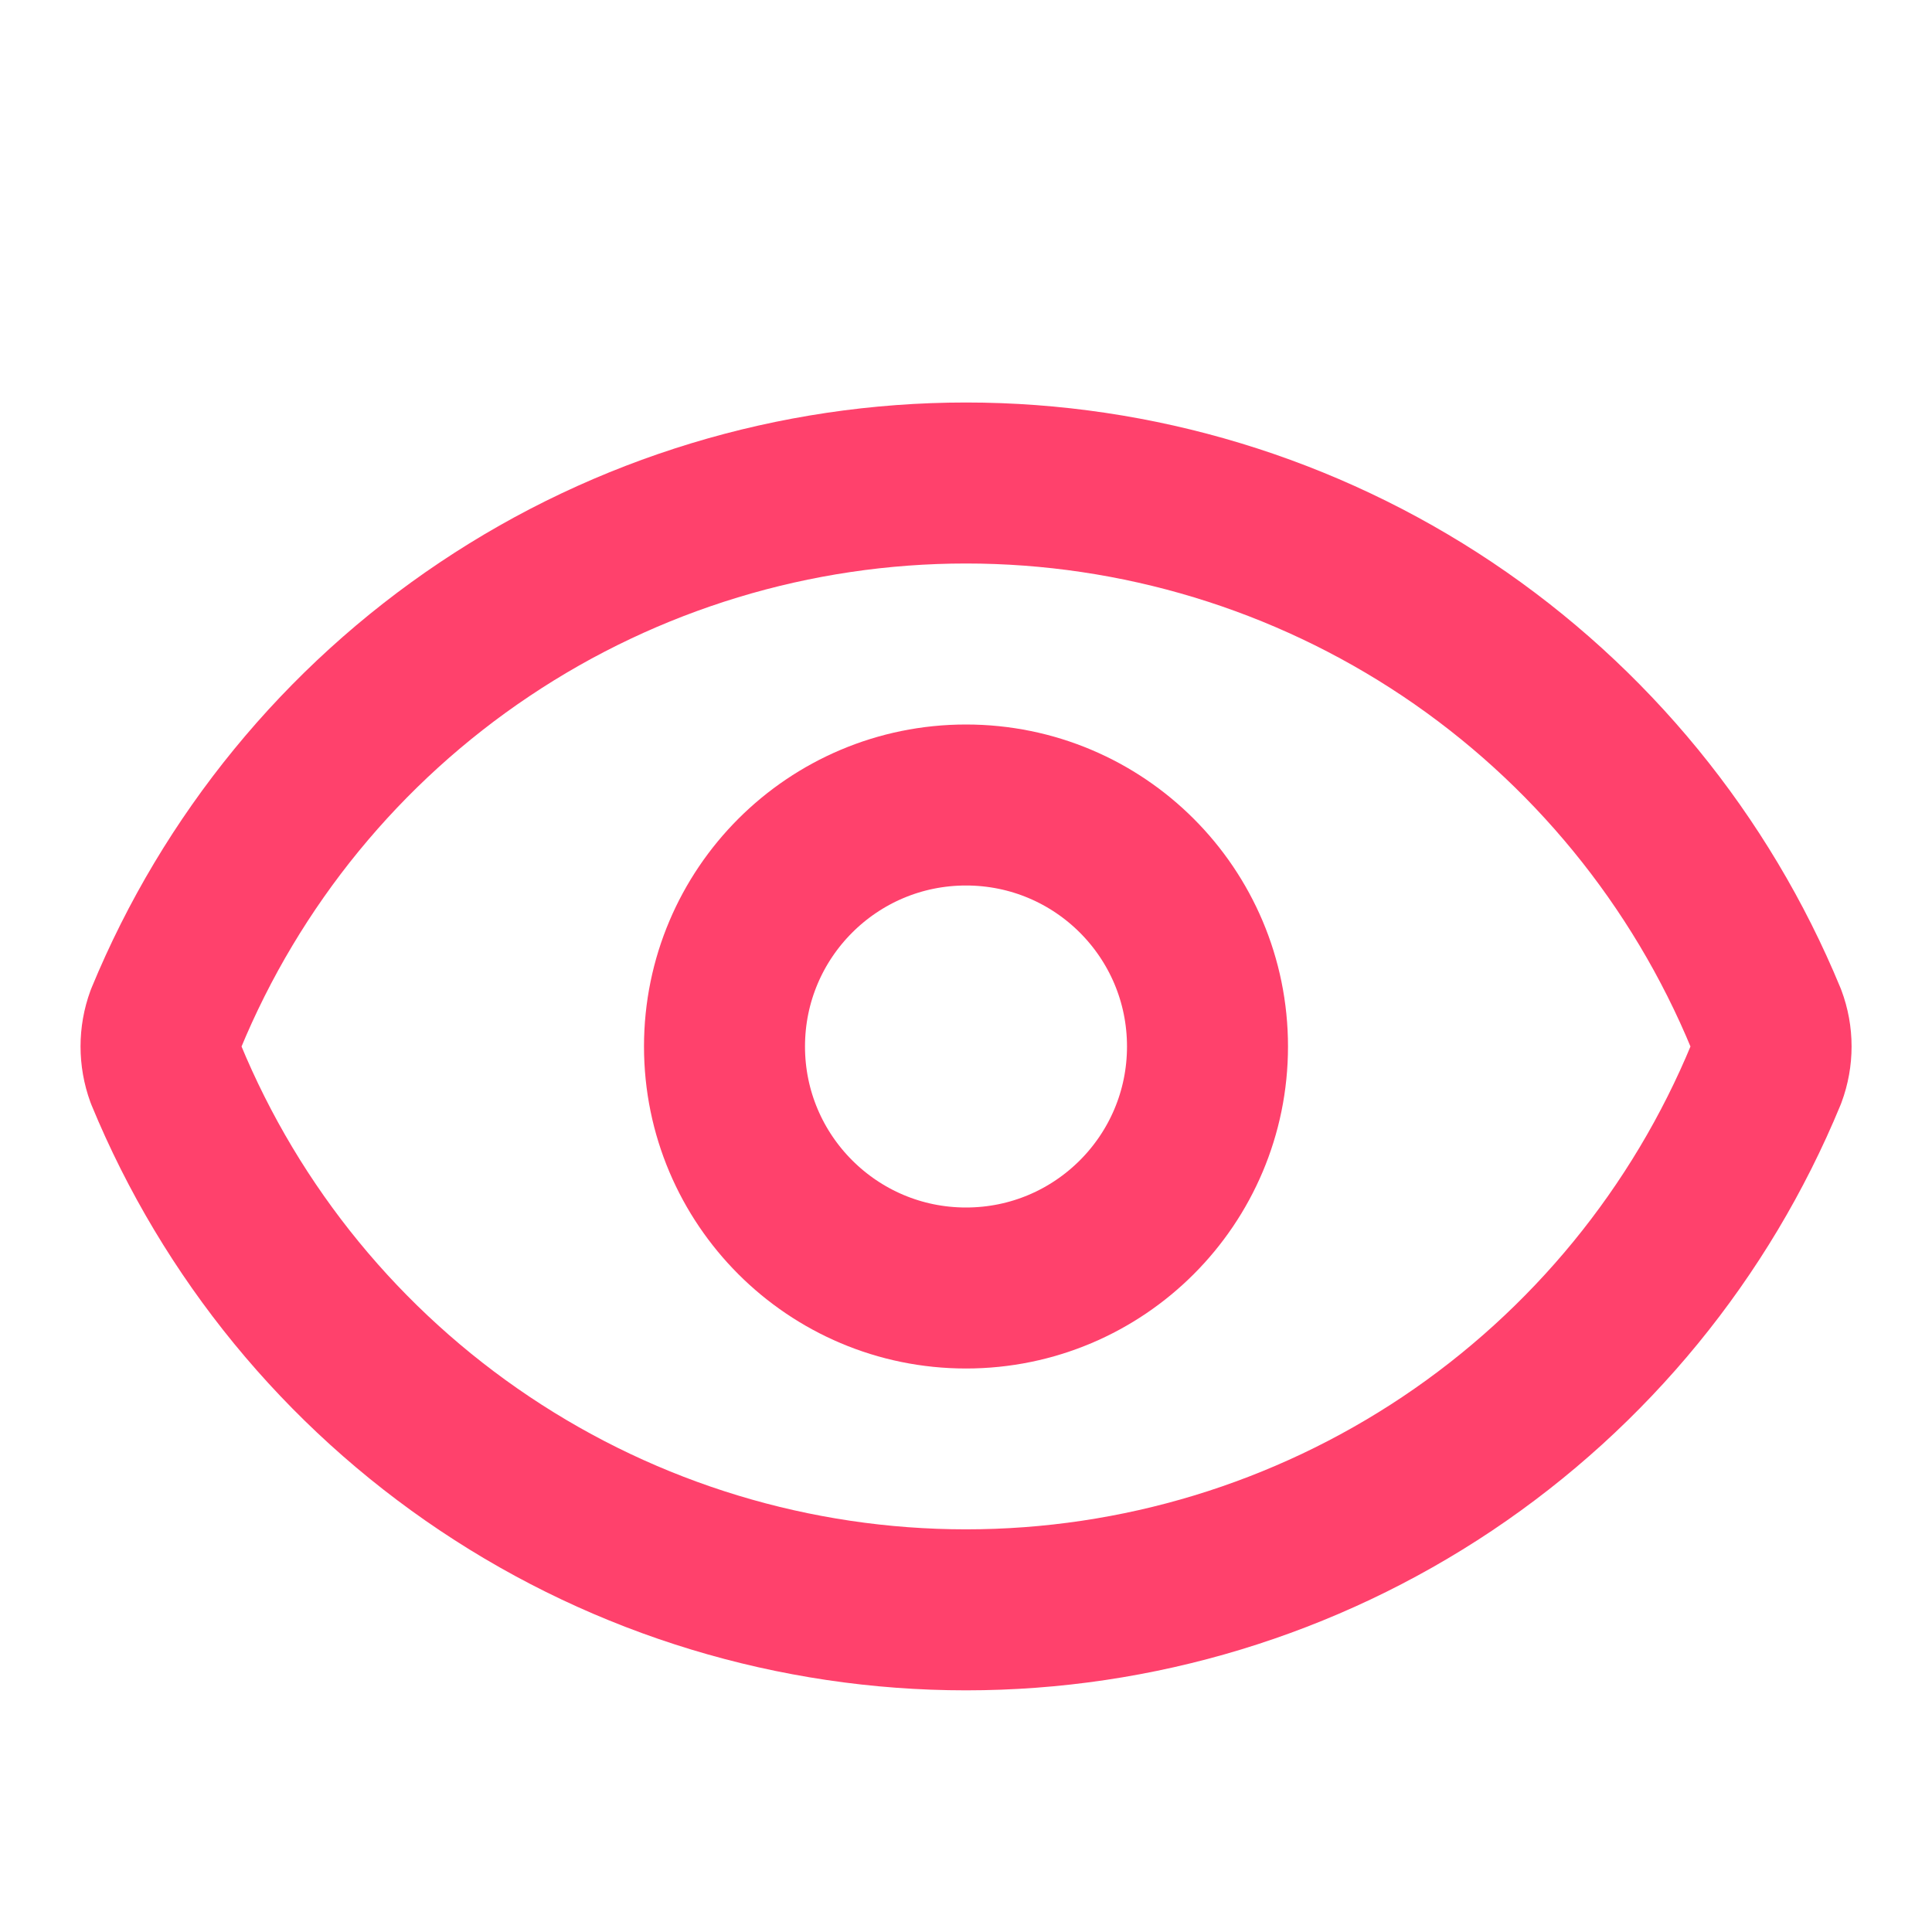
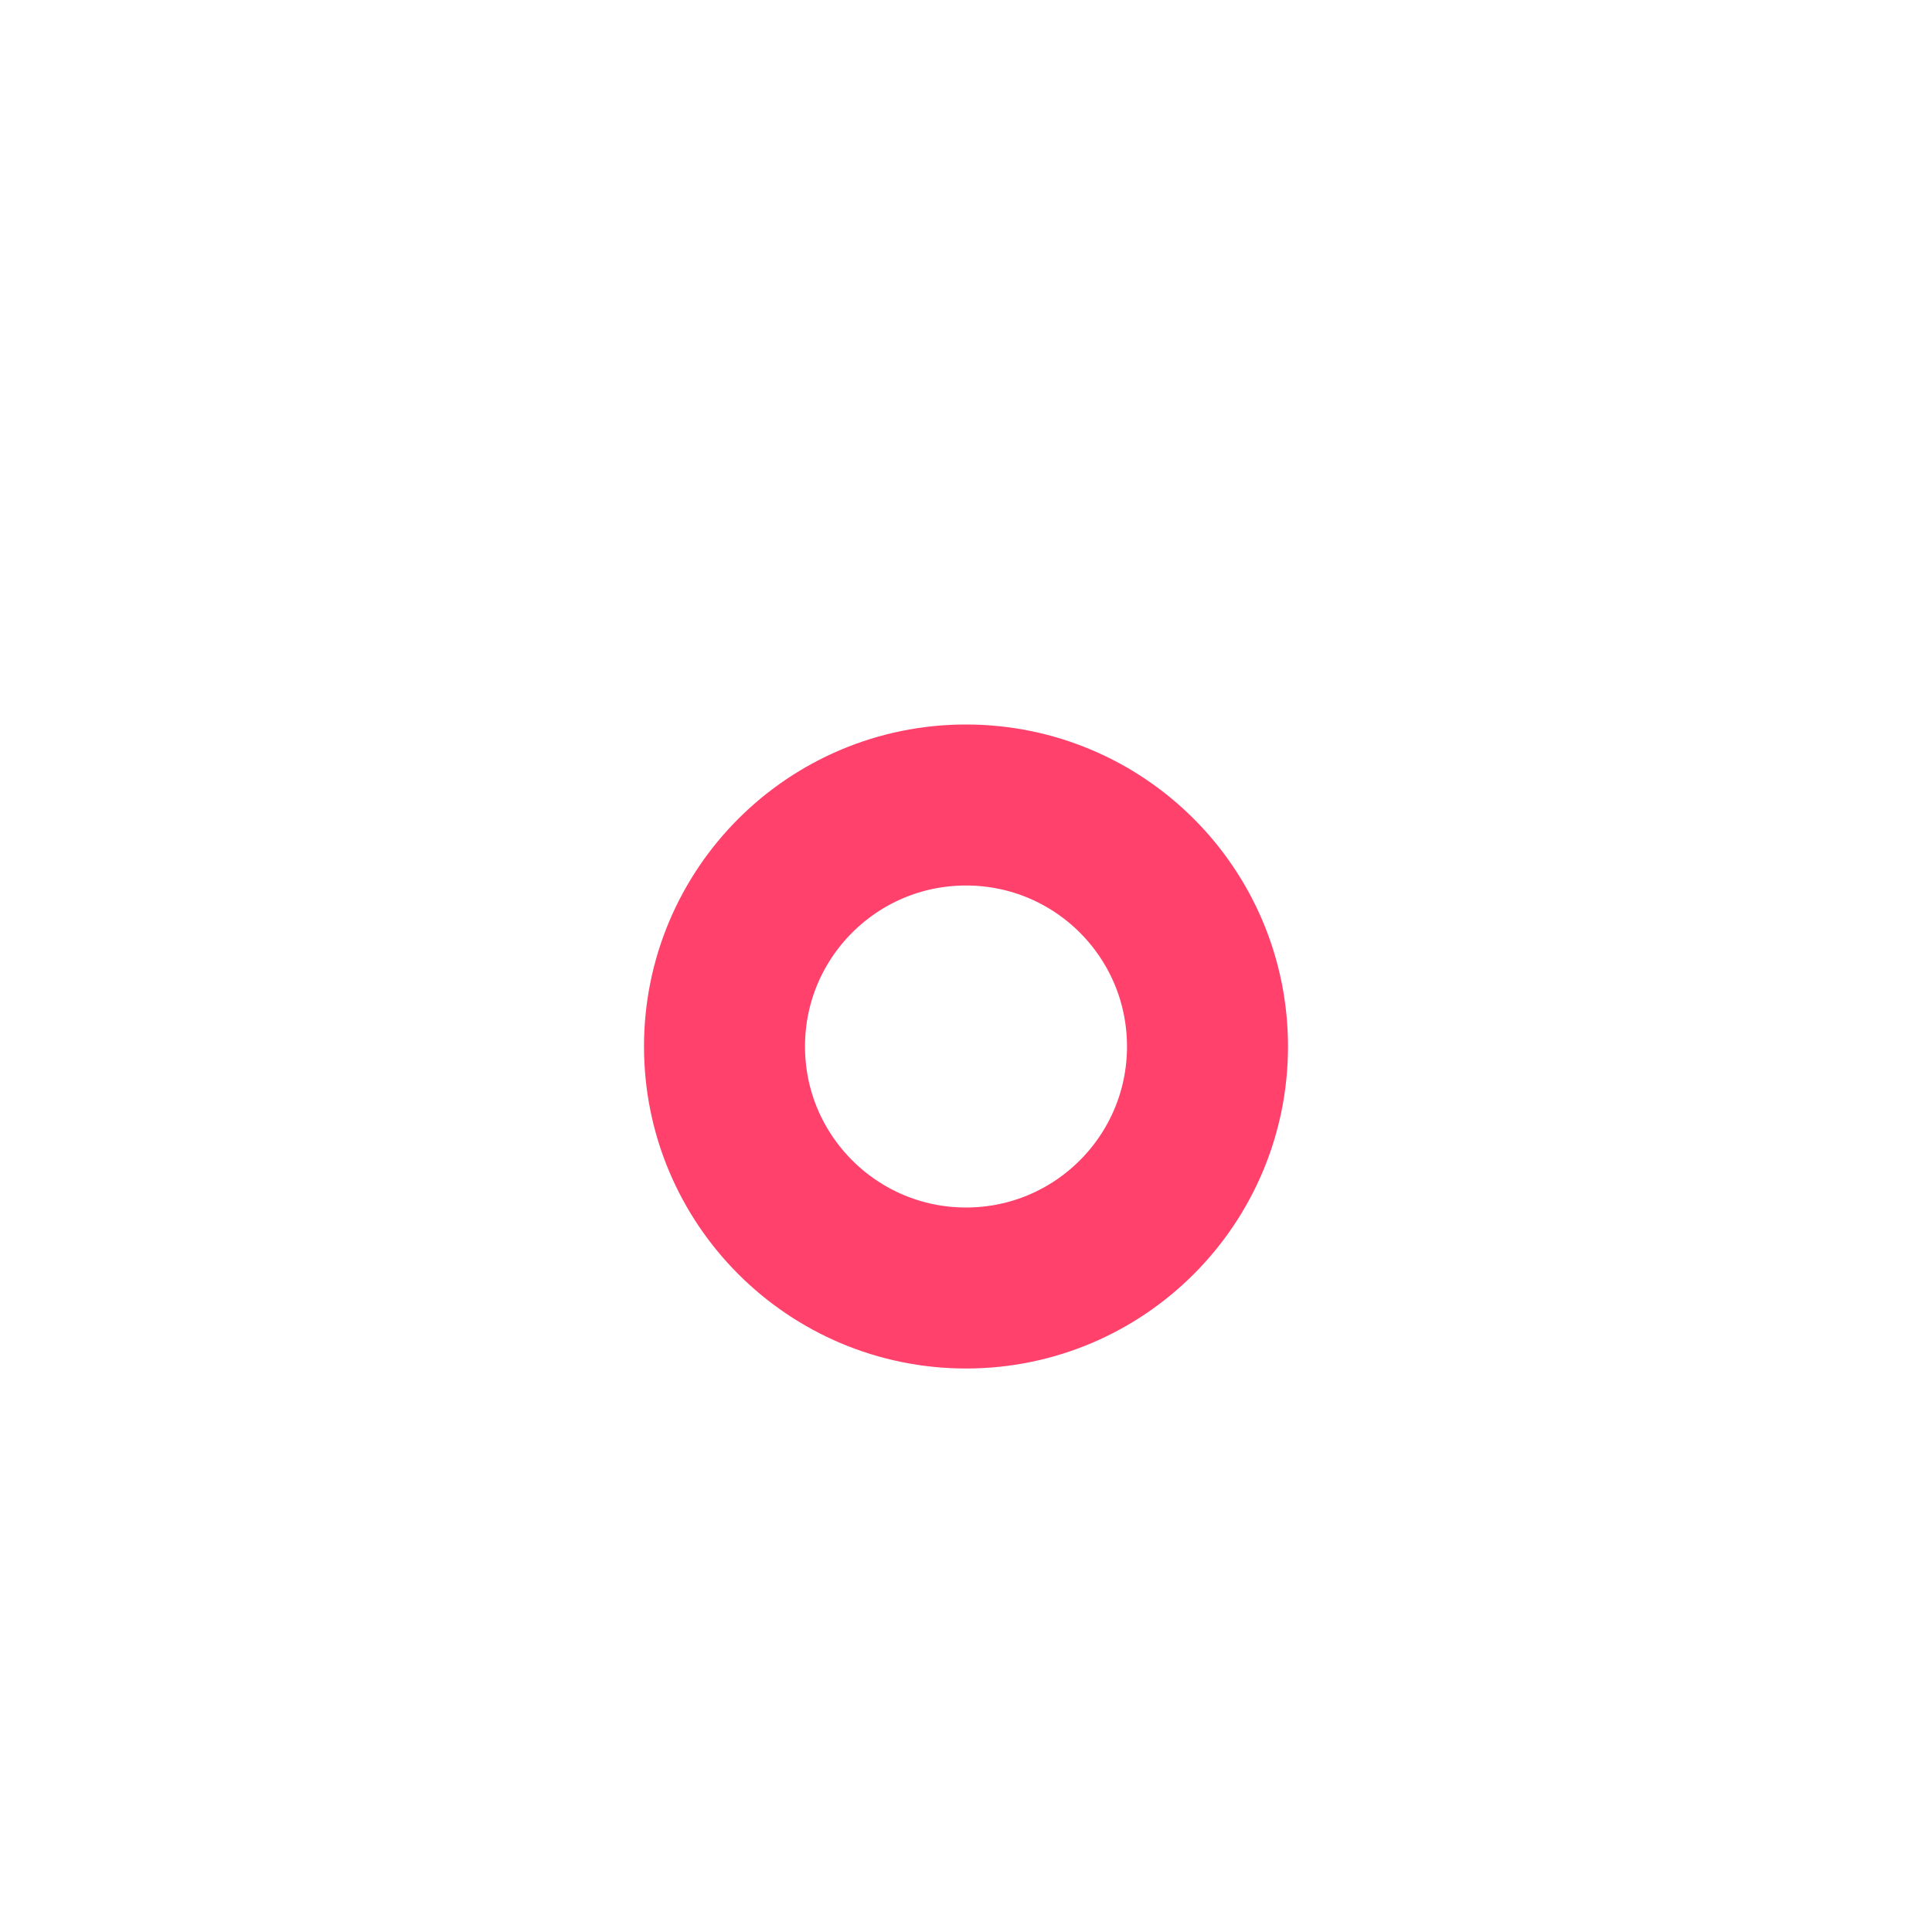
<svg xmlns="http://www.w3.org/2000/svg" width="12" height="12" viewBox="0 0 12 12" fill="none">
-   <path d="M1.031 6.674C0.99 6.561 0.99 6.438 1.031 6.326C1.437 5.342 2.126 4.5 3.011 3.908C3.895 3.316 4.936 3 6 3C7.065 3 8.105 3.316 8.99 3.908C9.874 4.5 10.563 5.342 10.969 6.326C11.011 6.438 11.011 6.561 10.969 6.674C10.563 7.658 9.874 8.499 8.99 9.091C8.105 9.683 7.065 9.999 6 9.999C4.936 9.999 3.895 9.683 3.011 9.091C2.126 8.499 1.437 7.658 1.031 6.674Z" stroke="#FF416C" stroke-linecap="round" stroke-linejoin="round" />
  <path d="M6 8C6.829 8 7.5 7.328 7.5 6.5C7.5 5.671 6.829 5 6 5C5.172 5 4.5 5.671 4.5 6.5C4.5 7.328 5.172 8 6 8Z" stroke="#FF416C" stroke-linecap="round" stroke-linejoin="round" />
</svg>